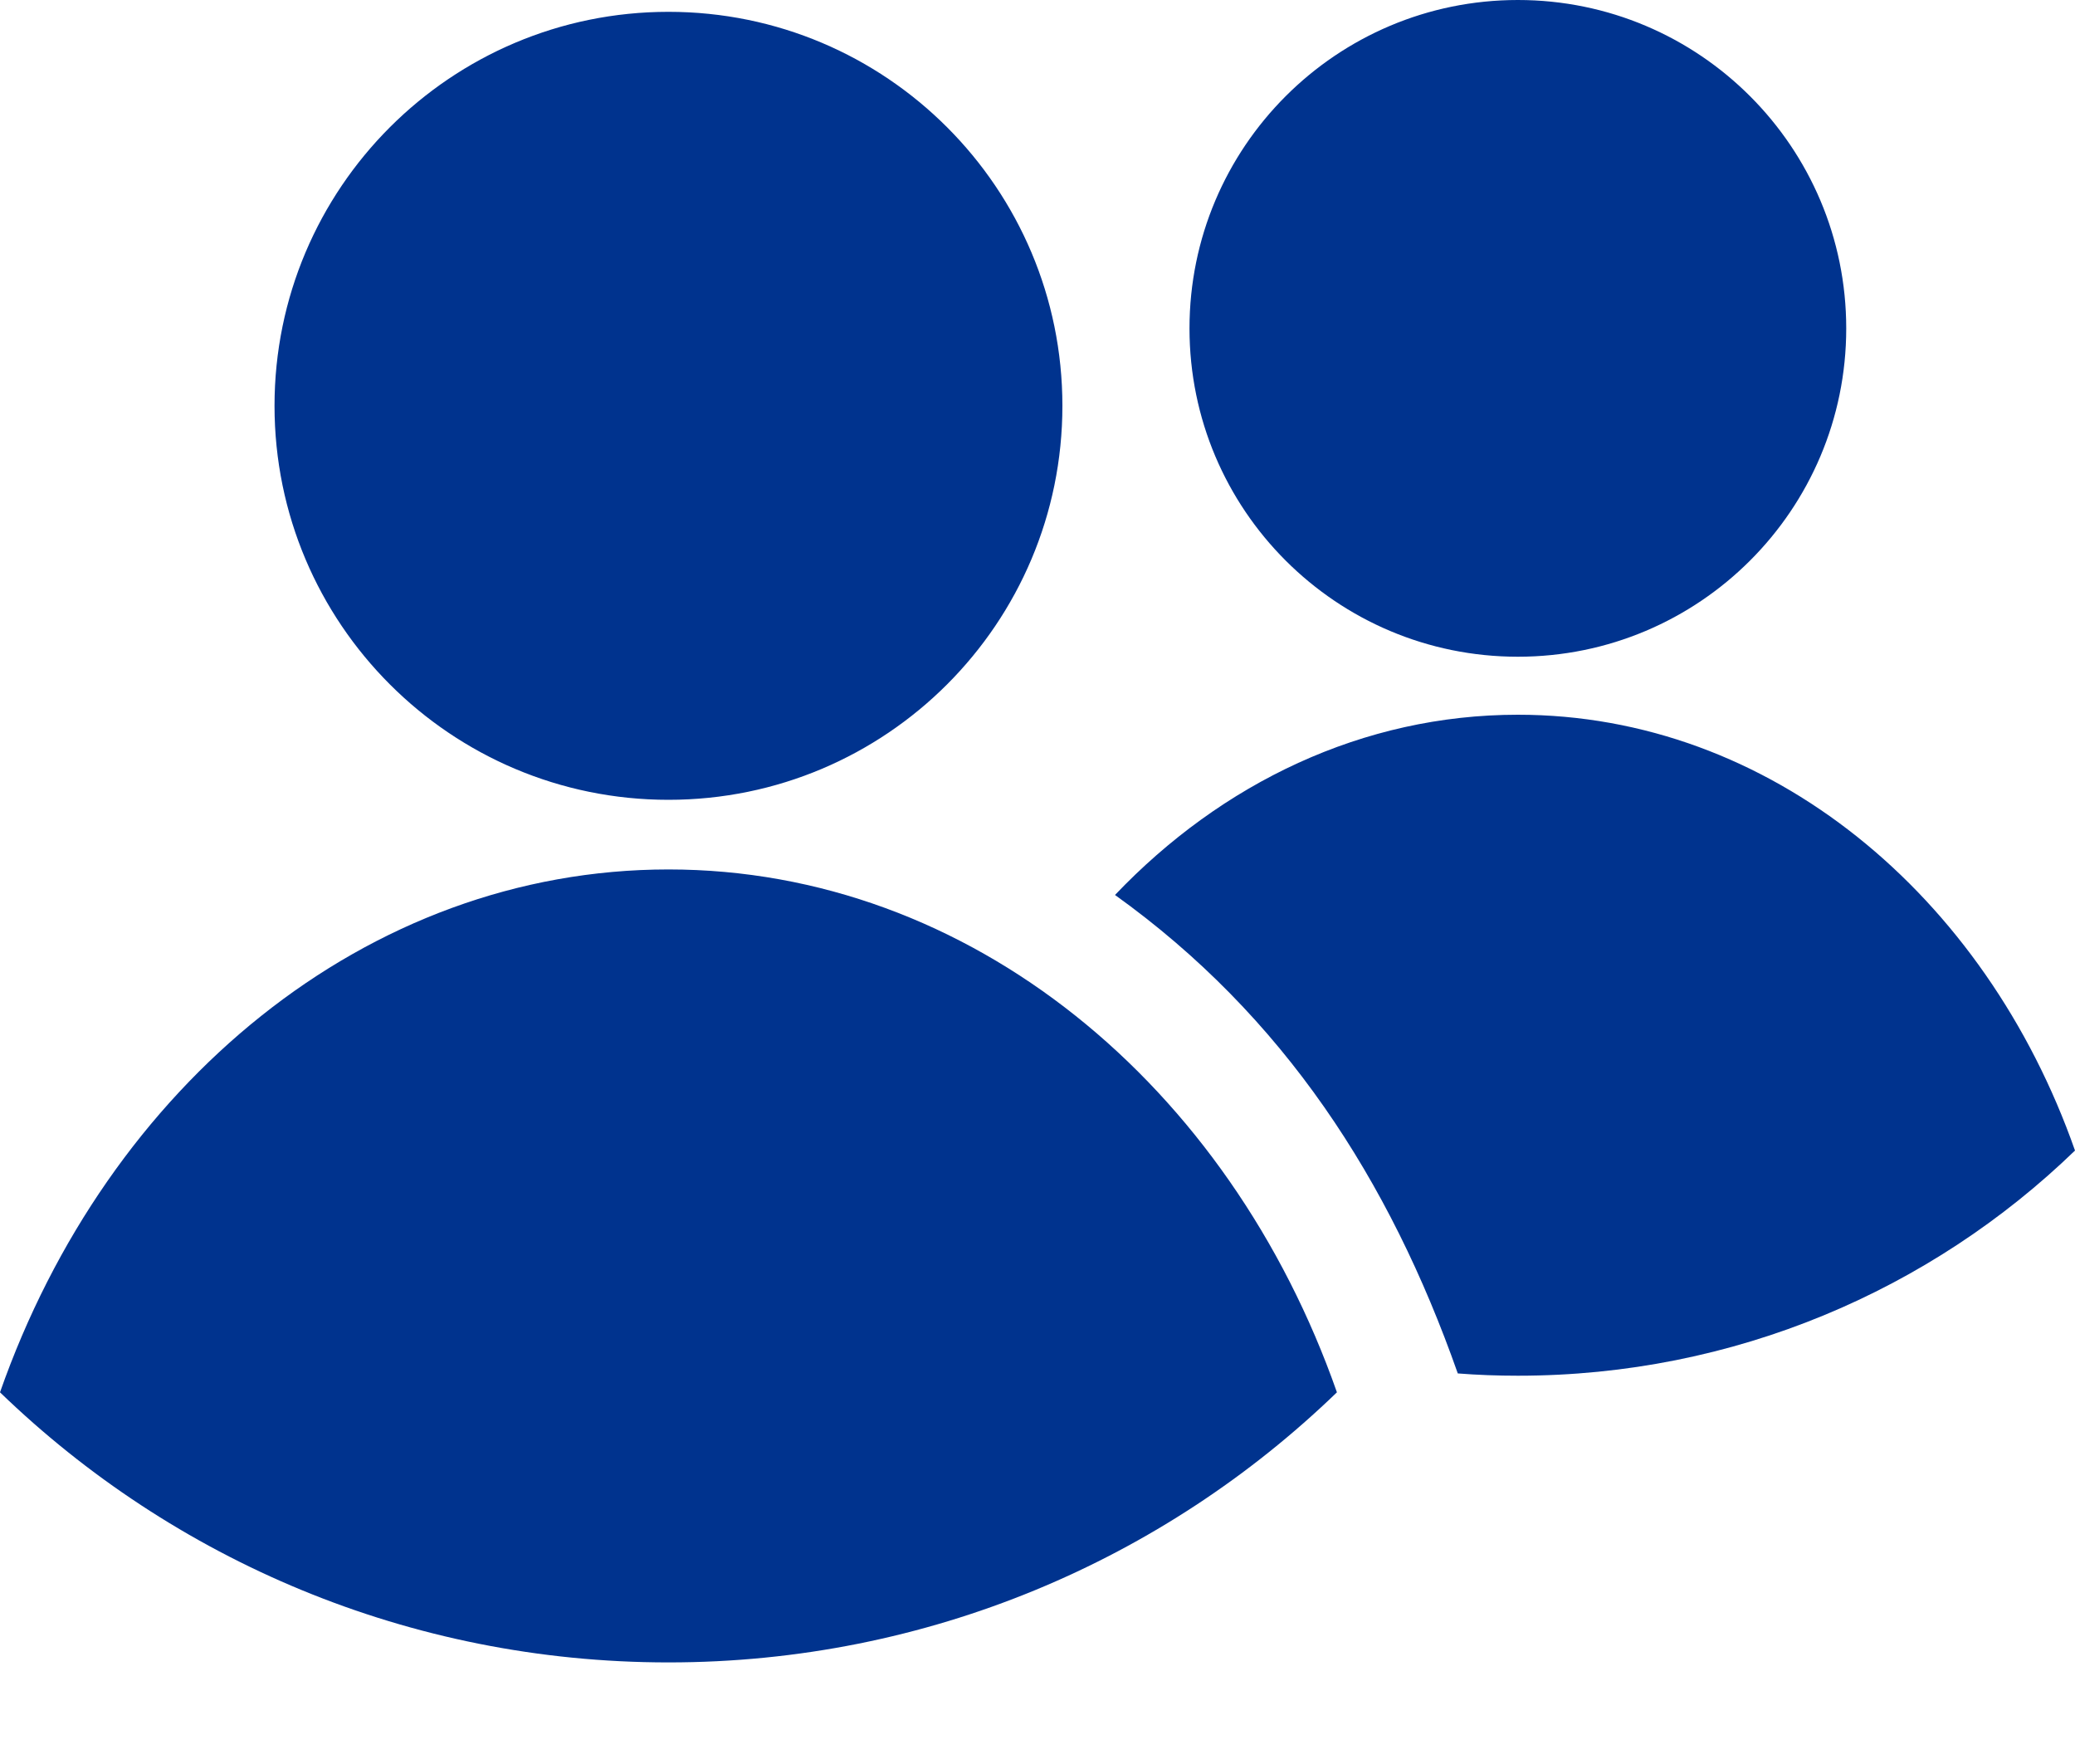
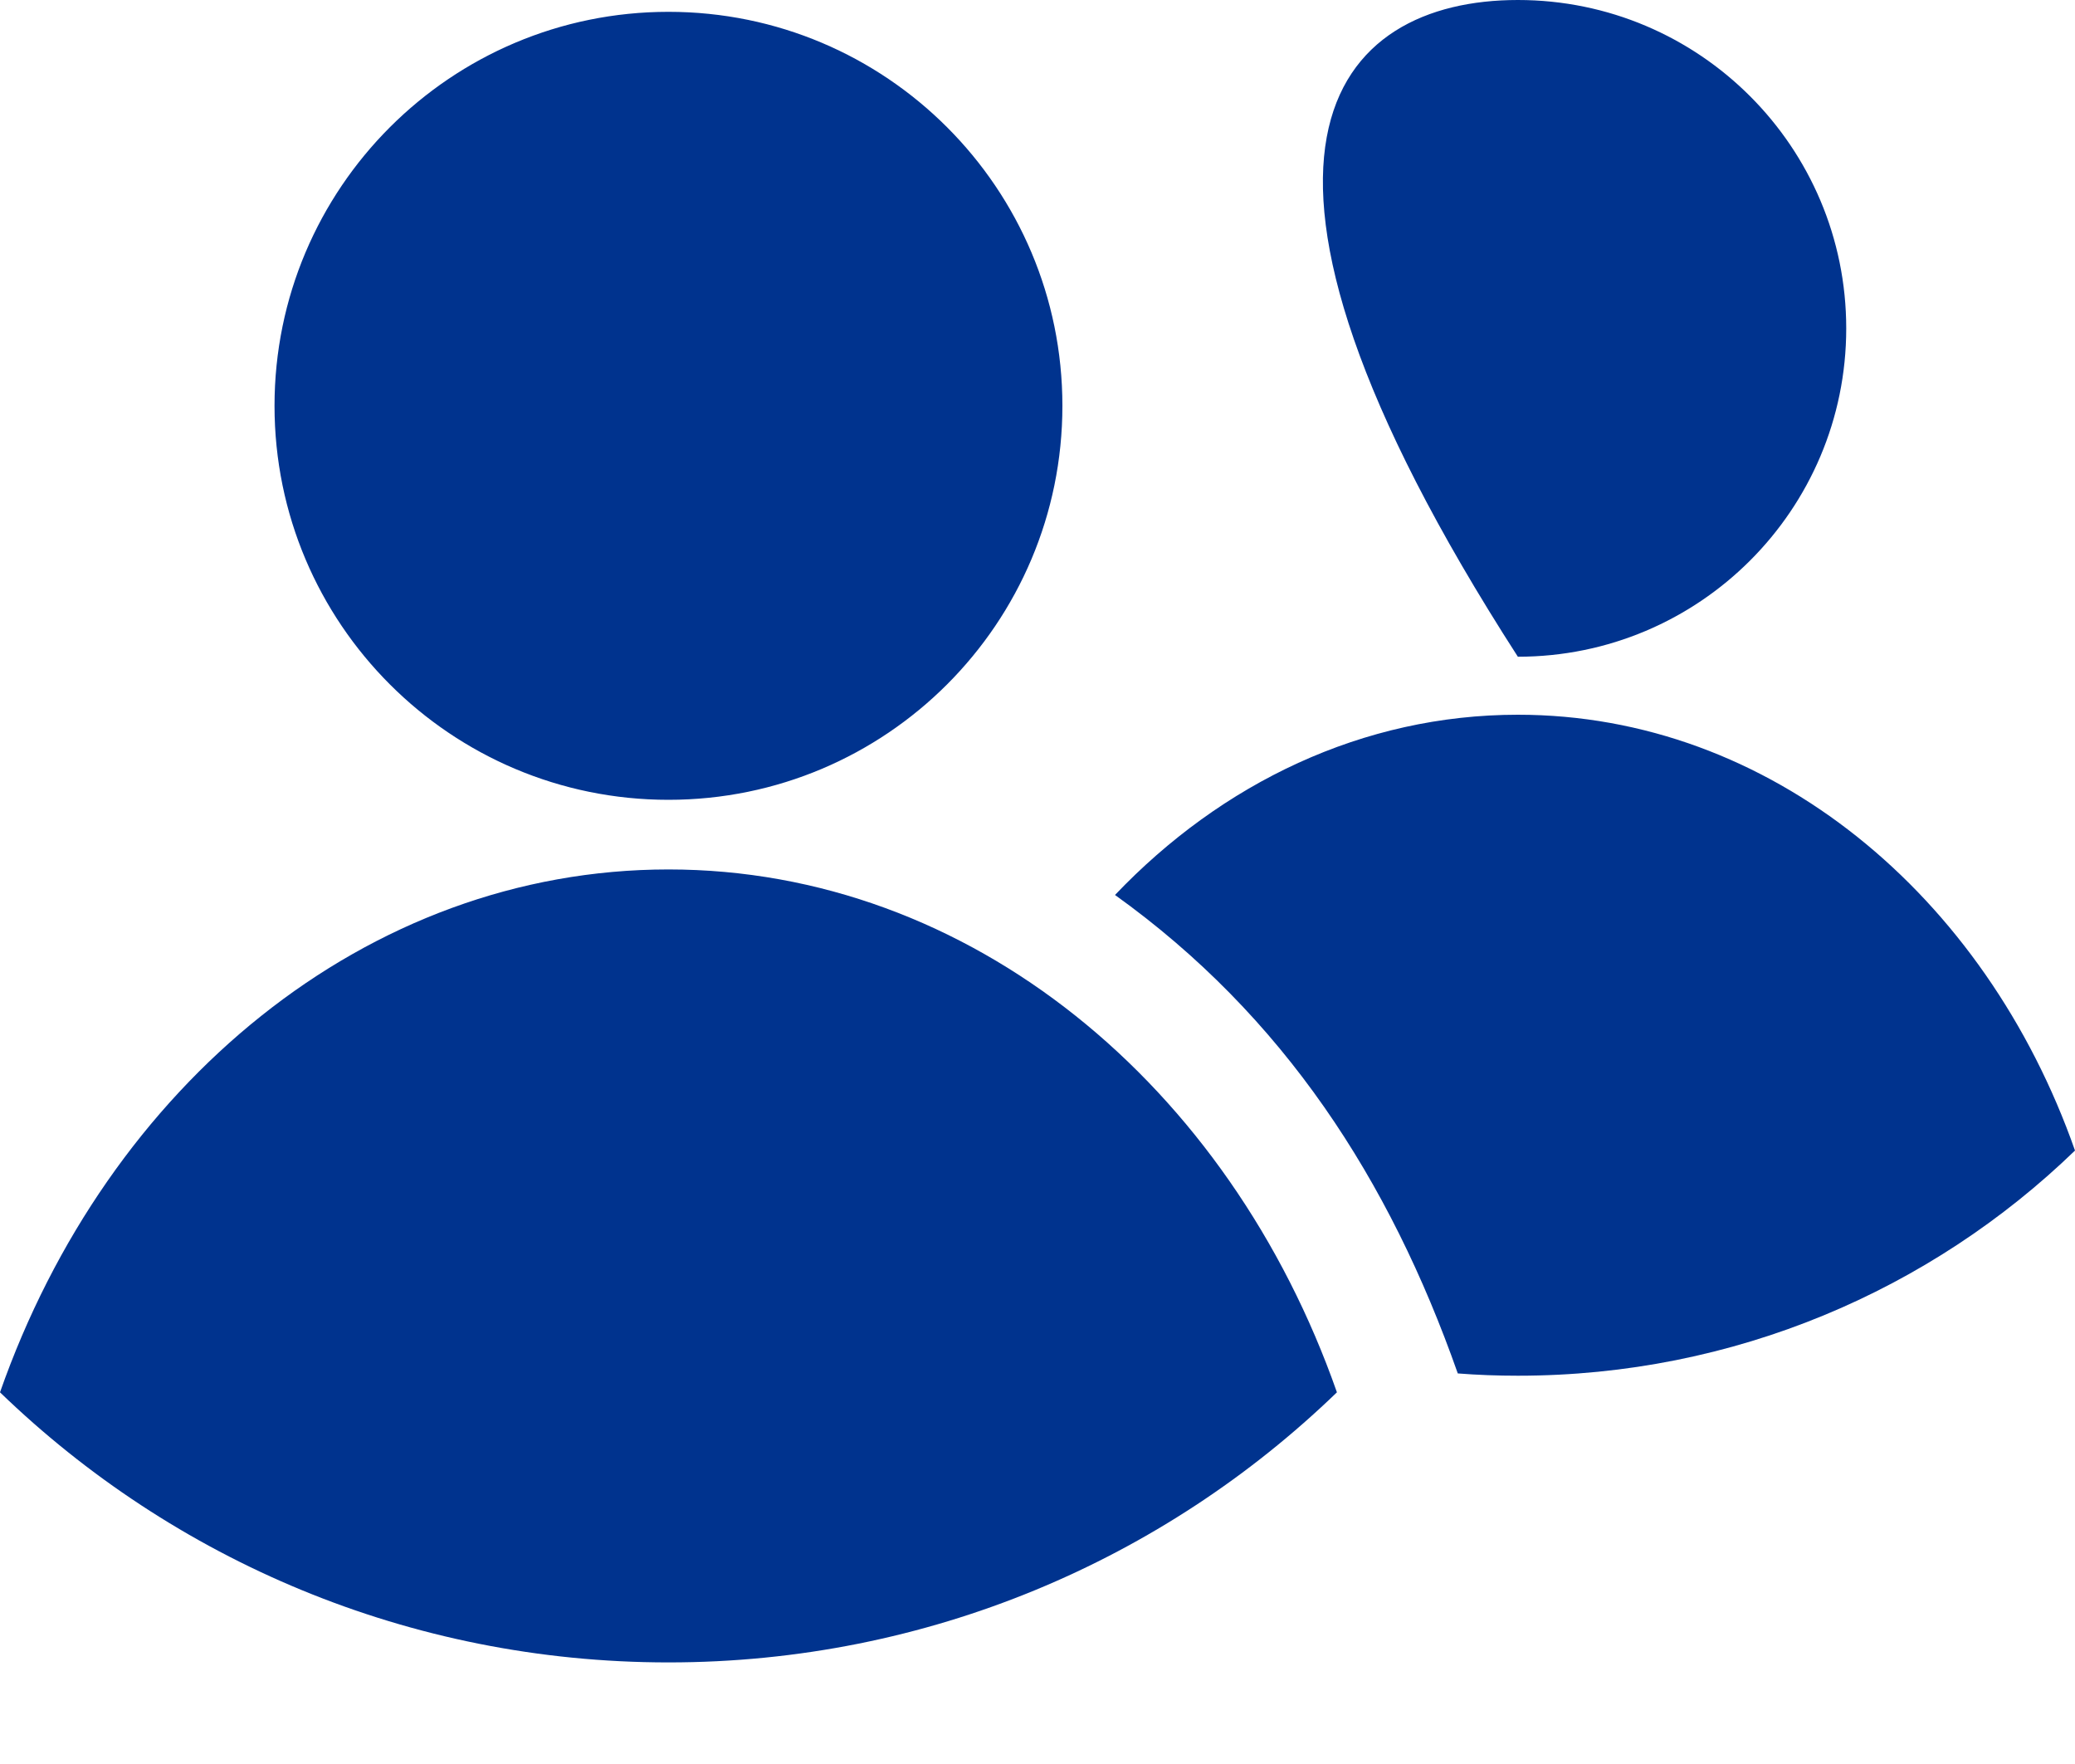
<svg xmlns="http://www.w3.org/2000/svg" width="20" height="17" viewBox="0 0 20 17" fill="none">
-   <path fill-rule="evenodd" clip-rule="evenodd" d="M14.63 0C16.378 0 17.795 1.417 17.795 3.165C17.795 4.913 16.378 6.329 14.63 6.329C12.882 6.329 11.465 4.913 11.465 3.165C11.465 1.417 12.882 0 14.63 0ZM10.24 3.911C10.24 1.814 8.541 0.114 6.443 0.114C4.346 0.114 2.646 1.814 2.646 3.911C2.646 6.008 4.346 7.708 6.443 7.708C8.541 7.708 10.24 6.008 10.24 3.911ZM12.886 13.418C11.849 10.462 9.355 8.379 6.443 8.379C3.531 8.379 1.037 10.462 0 13.418C1.668 15.03 3.939 16.021 6.443 16.021C8.947 16.021 11.218 15.03 12.886 13.418ZM20 11.088C19.135 8.625 17.057 6.888 14.63 6.888C13.137 6.888 11.775 7.546 10.747 8.625C12.374 9.791 13.394 11.37 14.051 13.236C14.242 13.251 14.435 13.258 14.63 13.258C16.717 13.258 18.61 12.432 20 11.088Z" fill="#00338E" />
+   <path fill-rule="evenodd" clip-rule="evenodd" d="M14.63 0C16.378 0 17.795 1.417 17.795 3.165C17.795 4.913 16.378 6.329 14.63 6.329C11.465 1.417 12.882 0 14.63 0ZM10.24 3.911C10.24 1.814 8.541 0.114 6.443 0.114C4.346 0.114 2.646 1.814 2.646 3.911C2.646 6.008 4.346 7.708 6.443 7.708C8.541 7.708 10.24 6.008 10.24 3.911ZM12.886 13.418C11.849 10.462 9.355 8.379 6.443 8.379C3.531 8.379 1.037 10.462 0 13.418C1.668 15.03 3.939 16.021 6.443 16.021C8.947 16.021 11.218 15.03 12.886 13.418ZM20 11.088C19.135 8.625 17.057 6.888 14.63 6.888C13.137 6.888 11.775 7.546 10.747 8.625C12.374 9.791 13.394 11.37 14.051 13.236C14.242 13.251 14.435 13.258 14.63 13.258C16.717 13.258 18.61 12.432 20 11.088Z" fill="#00338E" />
</svg>